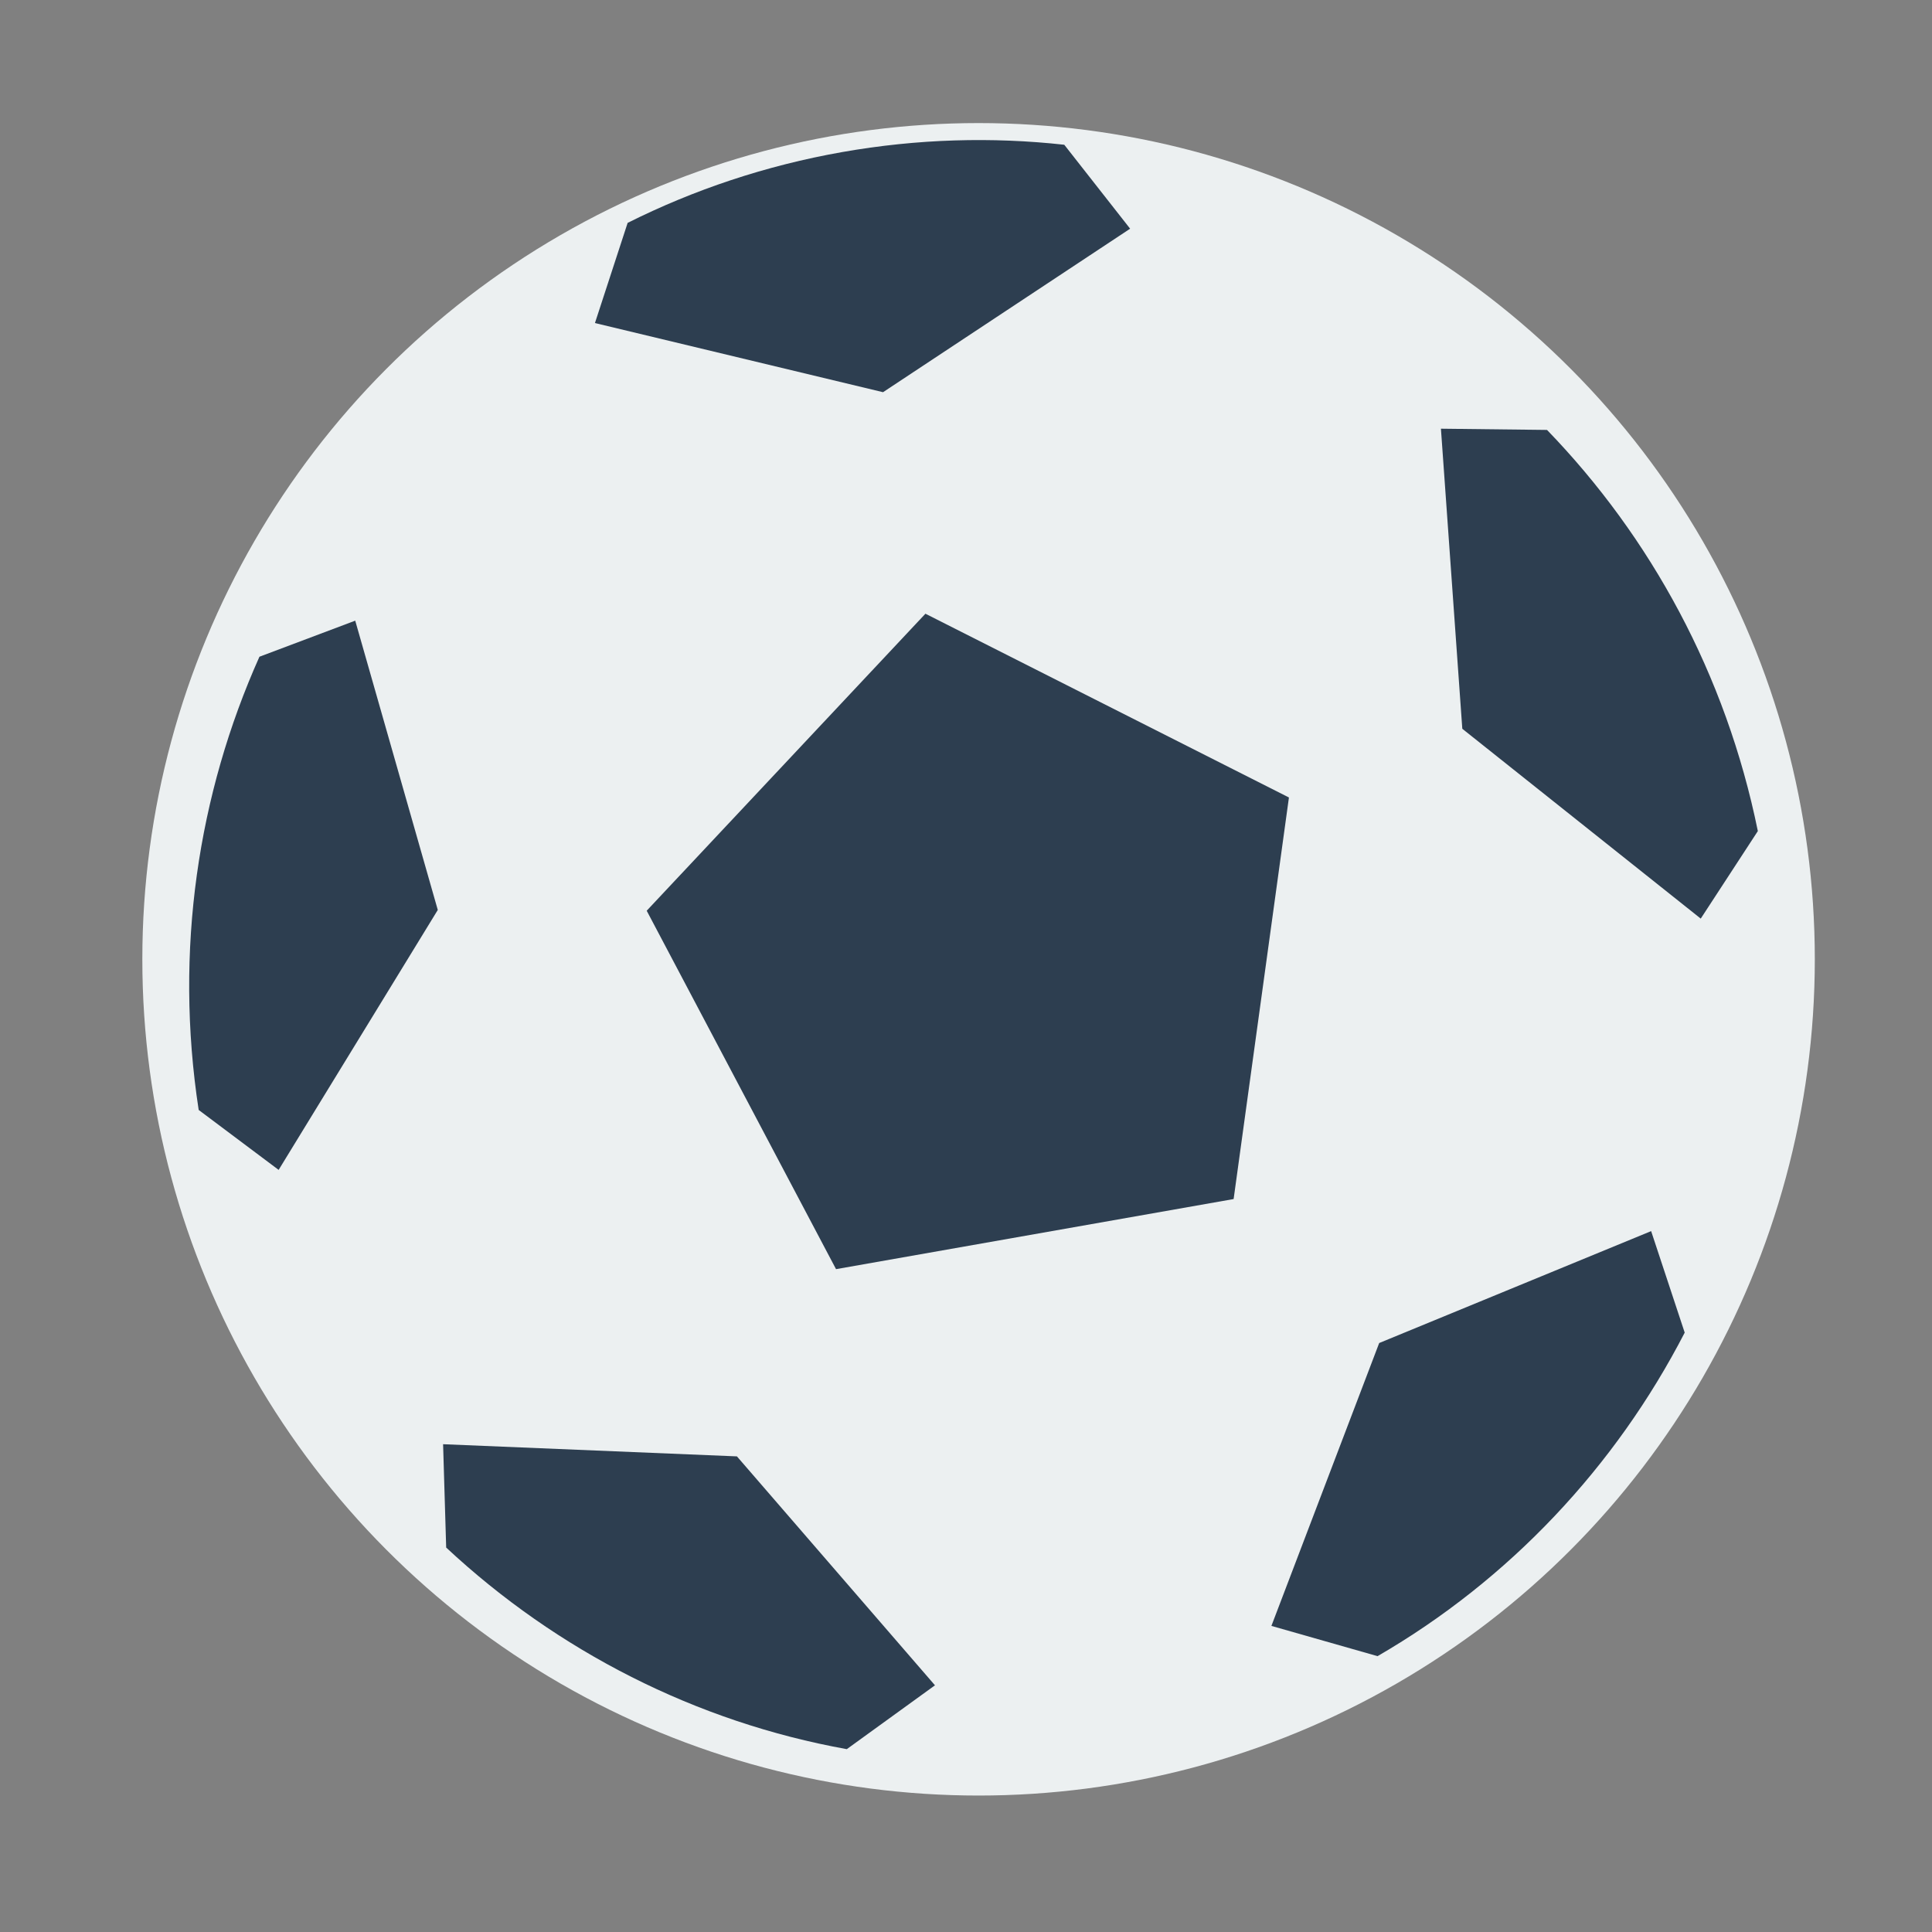
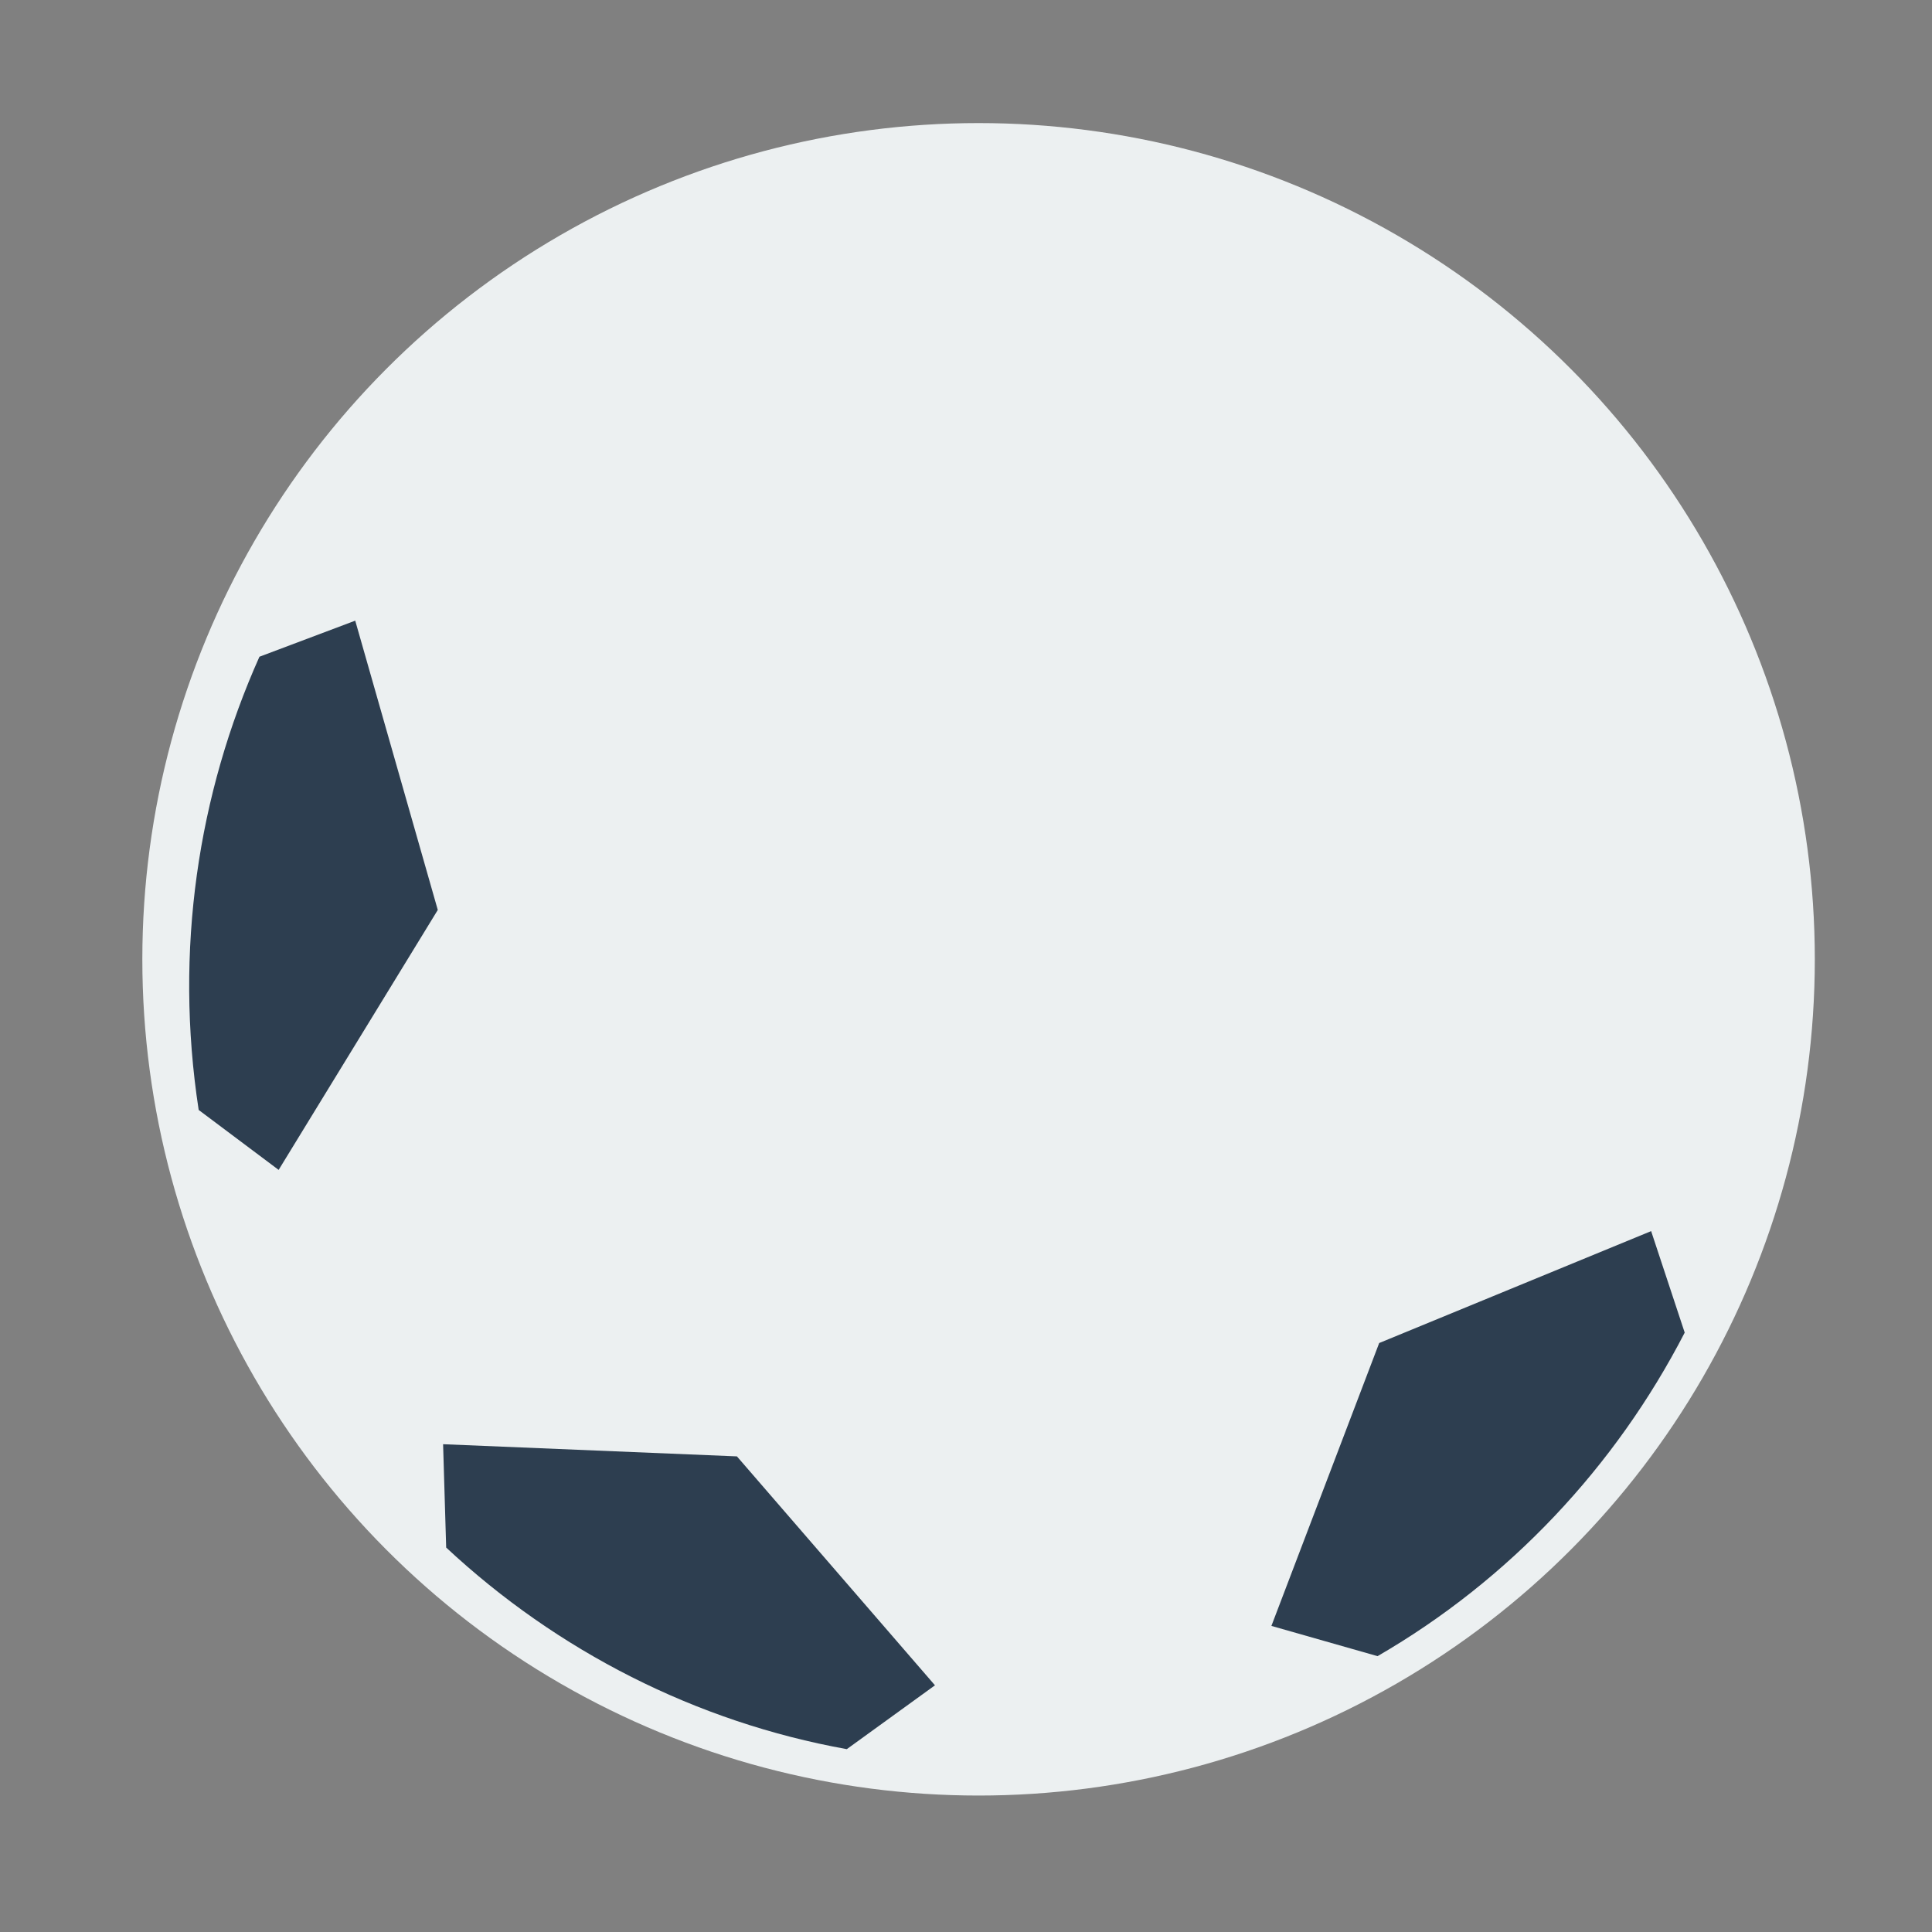
<svg xmlns="http://www.w3.org/2000/svg" width="67px" height="67px" viewBox="0 0 67 67" version="1.1">
  <rect x="0" y="0" width="67" height="67" fill="#808080" stroke="none" />
  <title>icon_event_goal</title>
  <desc>Created with Sketch.</desc>
  <defs />
  <g id="Page-1" stroke="none" stroke-width="1" fill="none" fill-rule="evenodd">
    <g id="Group" transform="translate(4, 4)">
      <ellipse id="Oval-3" fill="#ECF0F1" cx="29.936" cy="29.268" rx="29" ry="29" />
      <path d="M54.424,42.214 L53.26,38.694 L43.829,42.575 L40.091,52.385 L43.772,53.434 C48.348,50.784 52.026,46.861 54.424,42.214 L54.424,42.214 L54.424,42.214 Z" id="Path" fill="#2D3E50" />
      <path d="M25.366,56.659 L28.424,54.445 L21.556,46.506 L11.366,46.084 L11.473,49.668 C15.319,53.255 20.134,55.717 25.366,56.659 L25.366,56.659 L25.366,56.659 Z" id="Path" fill="#2D3E50" />
      <path d="M2.89,34.492 L5.663,36.571 L11.182,27.556 L8.319,17.524 L4.997,18.775 C2.868,23.533 2.04,28.953 2.89,34.492 L2.89,34.492 L2.89,34.492 Z" id="Path" fill="#2D3E50" />
-       <path d="M17.766,3.729 L16.632,7.203 L26.623,9.601 L35.192,3.931 L32.908,1.02 C30.401,0.743 27.815,0.814 25.21,1.273 C22.557,1.741 20.062,2.58 17.766,3.729 L17.766,3.729 L17.766,3.729 Z" id="Path" fill="#2D3E50" />
-       <path d="M51.119,10.773 L47.503,10.092 L46.426,20.469 L53.426,28.388 L55.903,25.743 C55.757,20.197 54.012,15.055 51.119,10.773 L51.119,10.773 L51.119,10.773 Z" id="Path" fill="#2D3E50" transform="translate(51.165, 19.24) rotate(-10) translate(-51.165, -19.24) " />
-       <path d="M28.093,17.283 L40.699,23.656 L38.781,37.582 L24.993,40.013 L18.427,27.583 L28.093,17.283 L28.093,17.283 Z" id="Path" fill="#2D3E50" />
    </g>
  </g>
</svg>